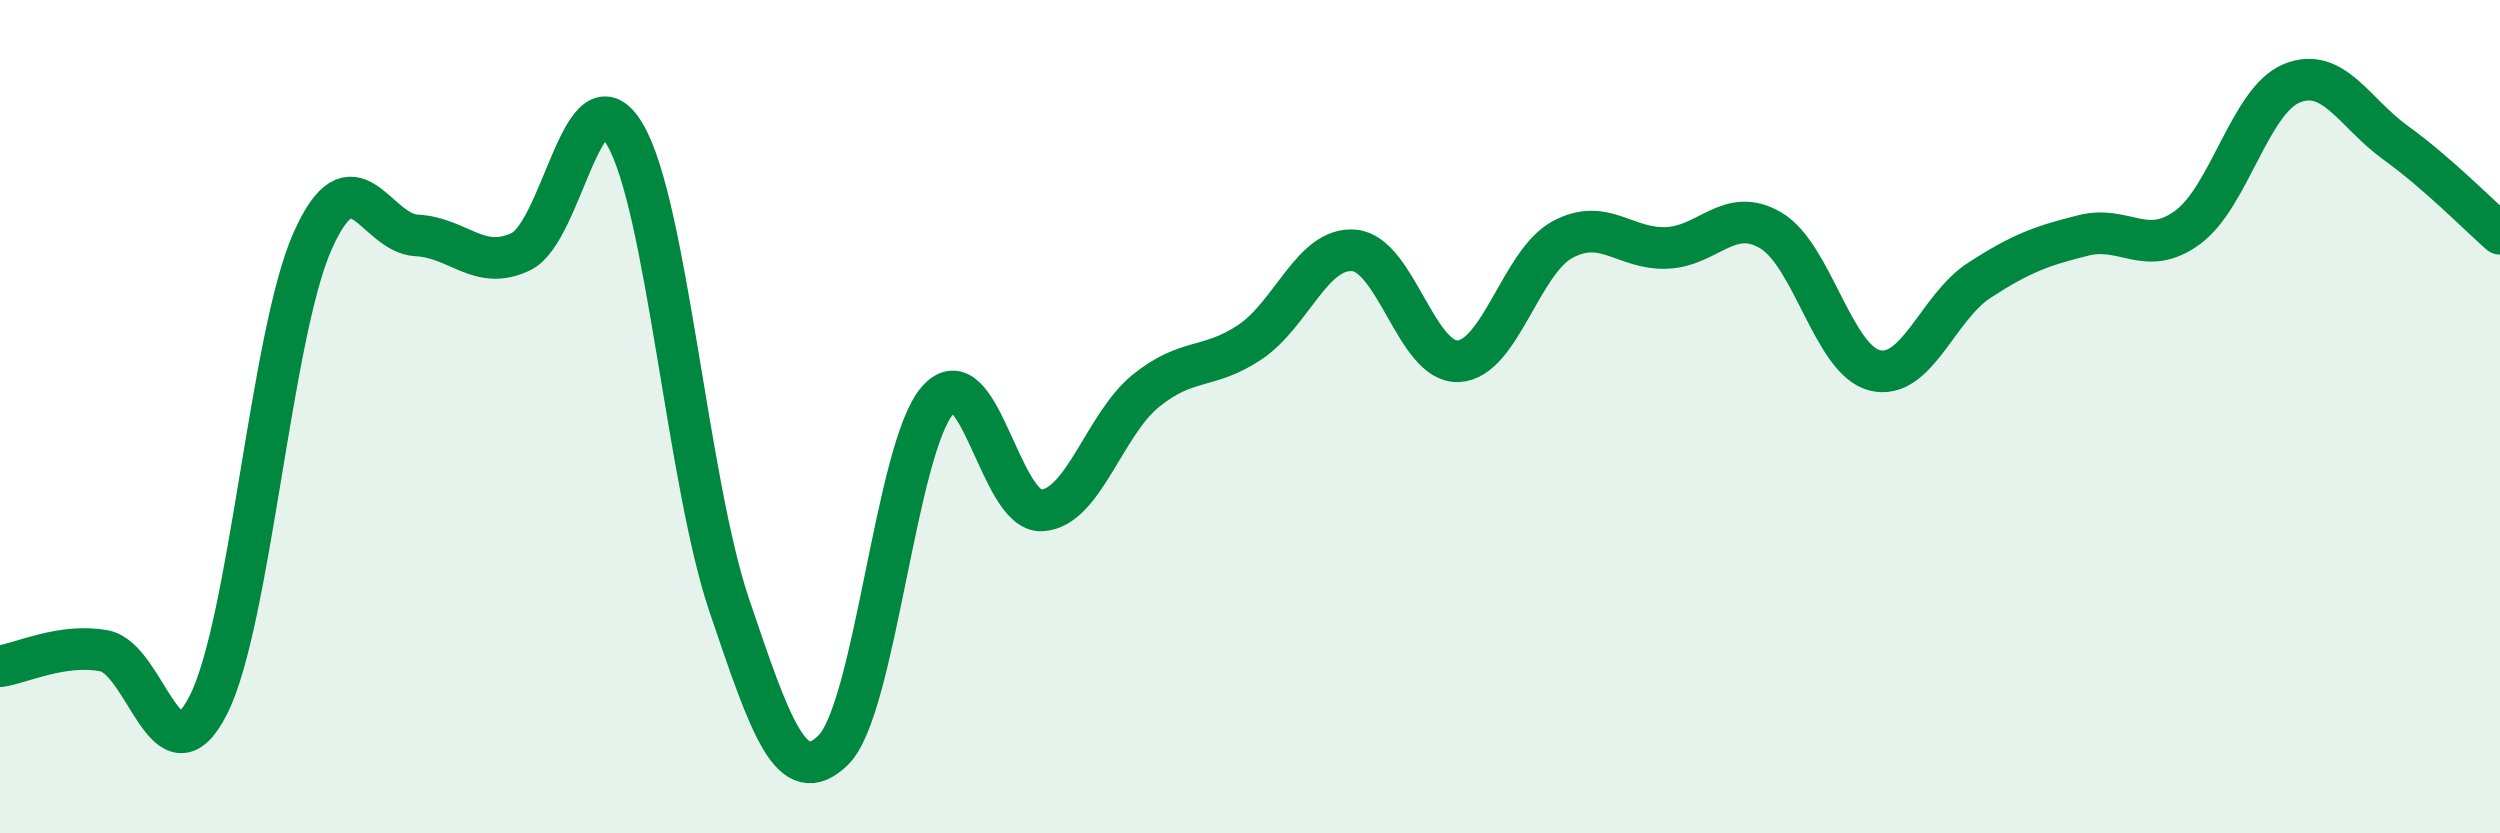
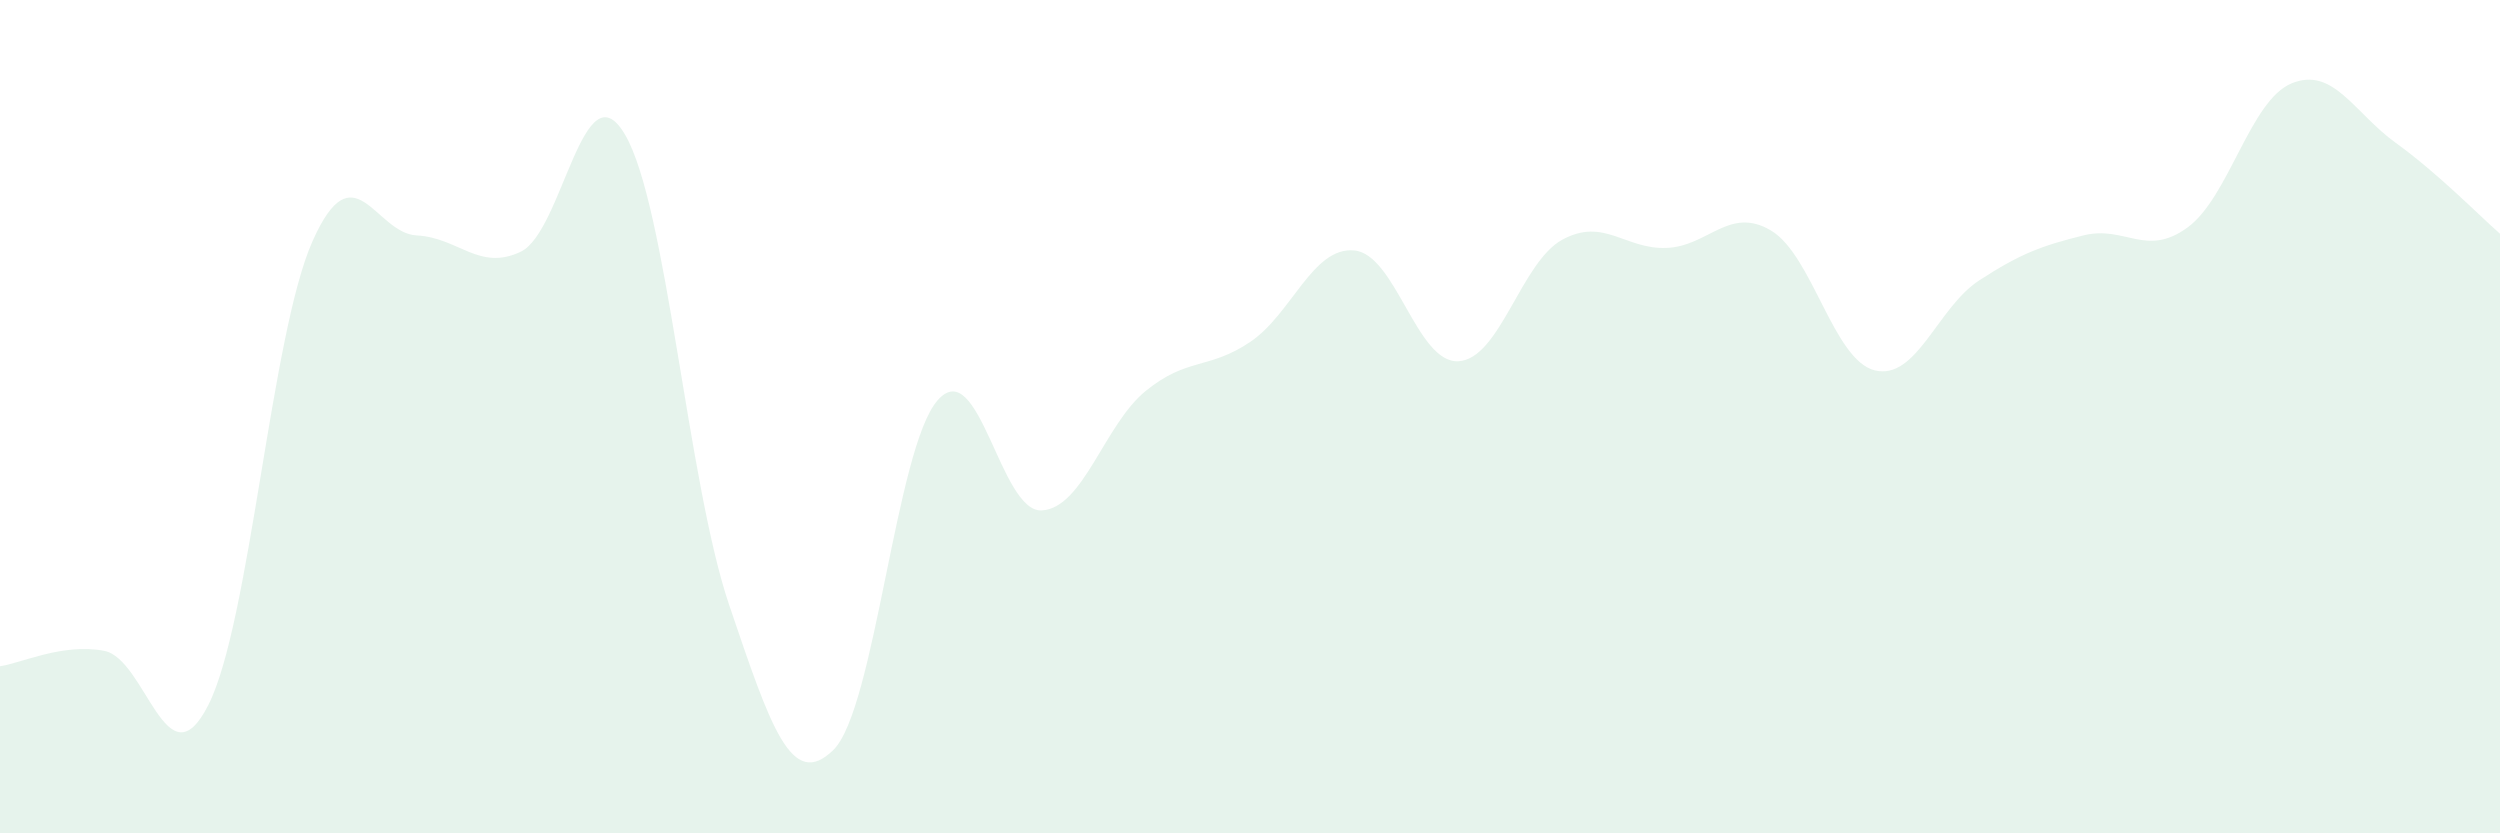
<svg xmlns="http://www.w3.org/2000/svg" width="60" height="20" viewBox="0 0 60 20">
  <path d="M 0,15.99 C 0.5,15.92 1.5,15.43 2.5,15.62 C 3.5,15.81 4,18.89 5,16.92 C 6,14.95 6.5,8.04 7.5,5.79 C 8.5,3.54 9,5.6 10,5.65 C 11,5.7 11.5,6.52 12.5,6.04 C 13.5,5.56 14,1.53 15,3.23 C 16,4.93 16.5,11.57 17.5,14.52 C 18.5,17.47 19,18.98 20,18 C 21,17.02 21.5,10.76 22.5,9.61 C 23.5,8.46 24,12.3 25,12.25 C 26,12.2 26.5,10.19 27.5,9.38 C 28.5,8.57 29,8.88 30,8.21 C 31,7.54 31.5,5.92 32.5,6.01 C 33.5,6.1 34,8.72 35,8.67 C 36,8.62 36.5,6.29 37.5,5.75 C 38.5,5.21 39,5.99 40,5.95 C 41,5.91 41.5,4.94 42.5,5.53 C 43.5,6.12 44,8.65 45,8.89 C 46,9.13 46.5,7.38 47.5,6.73 C 48.5,6.08 49,5.9 50,5.65 C 51,5.4 51.5,6.19 52.5,5.46 C 53.5,4.73 54,2.41 55,2 C 56,1.59 56.5,2.71 57.5,3.43 C 58.5,4.15 59.5,5.17 60,5.61L60 20L0 20Z" fill="#008740" opacity="0.1" stroke-linecap="round" stroke-linejoin="round" />
-   <path d="M 0,15.99 C 0.5,15.92 1.5,15.43 2.5,15.62 C 3.5,15.81 4,18.89 5,16.92 C 6,14.95 6.5,8.04 7.5,5.79 C 8.5,3.54 9,5.6 10,5.65 C 11,5.7 11.5,6.52 12.5,6.04 C 13.5,5.56 14,1.53 15,3.23 C 16,4.93 16.5,11.57 17.5,14.52 C 18.5,17.47 19,18.98 20,18 C 21,17.02 21.5,10.76 22.5,9.61 C 23.5,8.46 24,12.3 25,12.25 C 26,12.2 26.5,10.19 27.5,9.38 C 28.5,8.57 29,8.88 30,8.21 C 31,7.54 31.5,5.92 32.5,6.01 C 33.5,6.1 34,8.72 35,8.67 C 36,8.62 36.5,6.29 37.5,5.75 C 38.5,5.21 39,5.99 40,5.95 C 41,5.91 41.5,4.94 42.5,5.53 C 43.5,6.12 44,8.65 45,8.89 C 46,9.13 46.5,7.38 47.5,6.73 C 48.5,6.08 49,5.9 50,5.65 C 51,5.4 51.5,6.19 52.5,5.46 C 53.5,4.73 54,2.41 55,2 C 56,1.59 56.5,2.71 57.5,3.43 C 58.5,4.15 59.5,5.17 60,5.61" stroke="#008740" stroke-width="1" fill="none" stroke-linecap="round" stroke-linejoin="round" />
</svg>